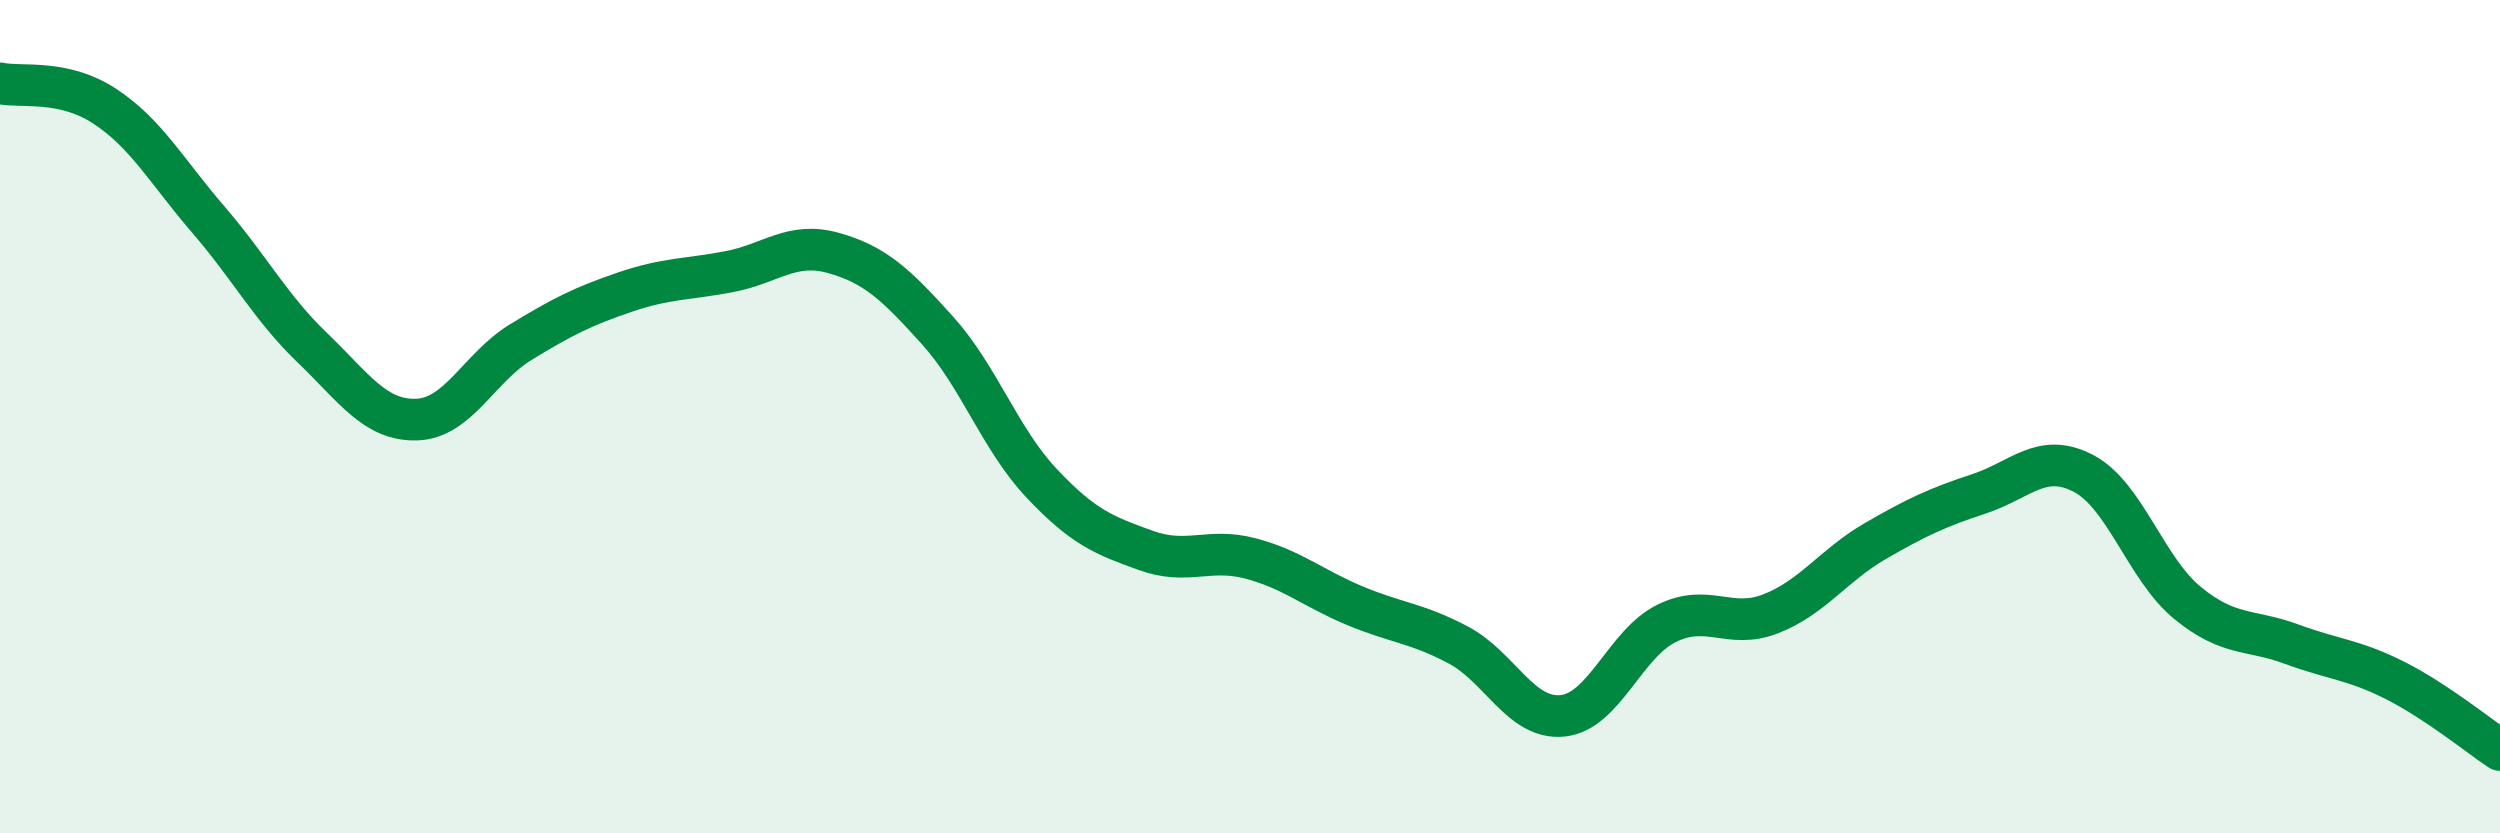
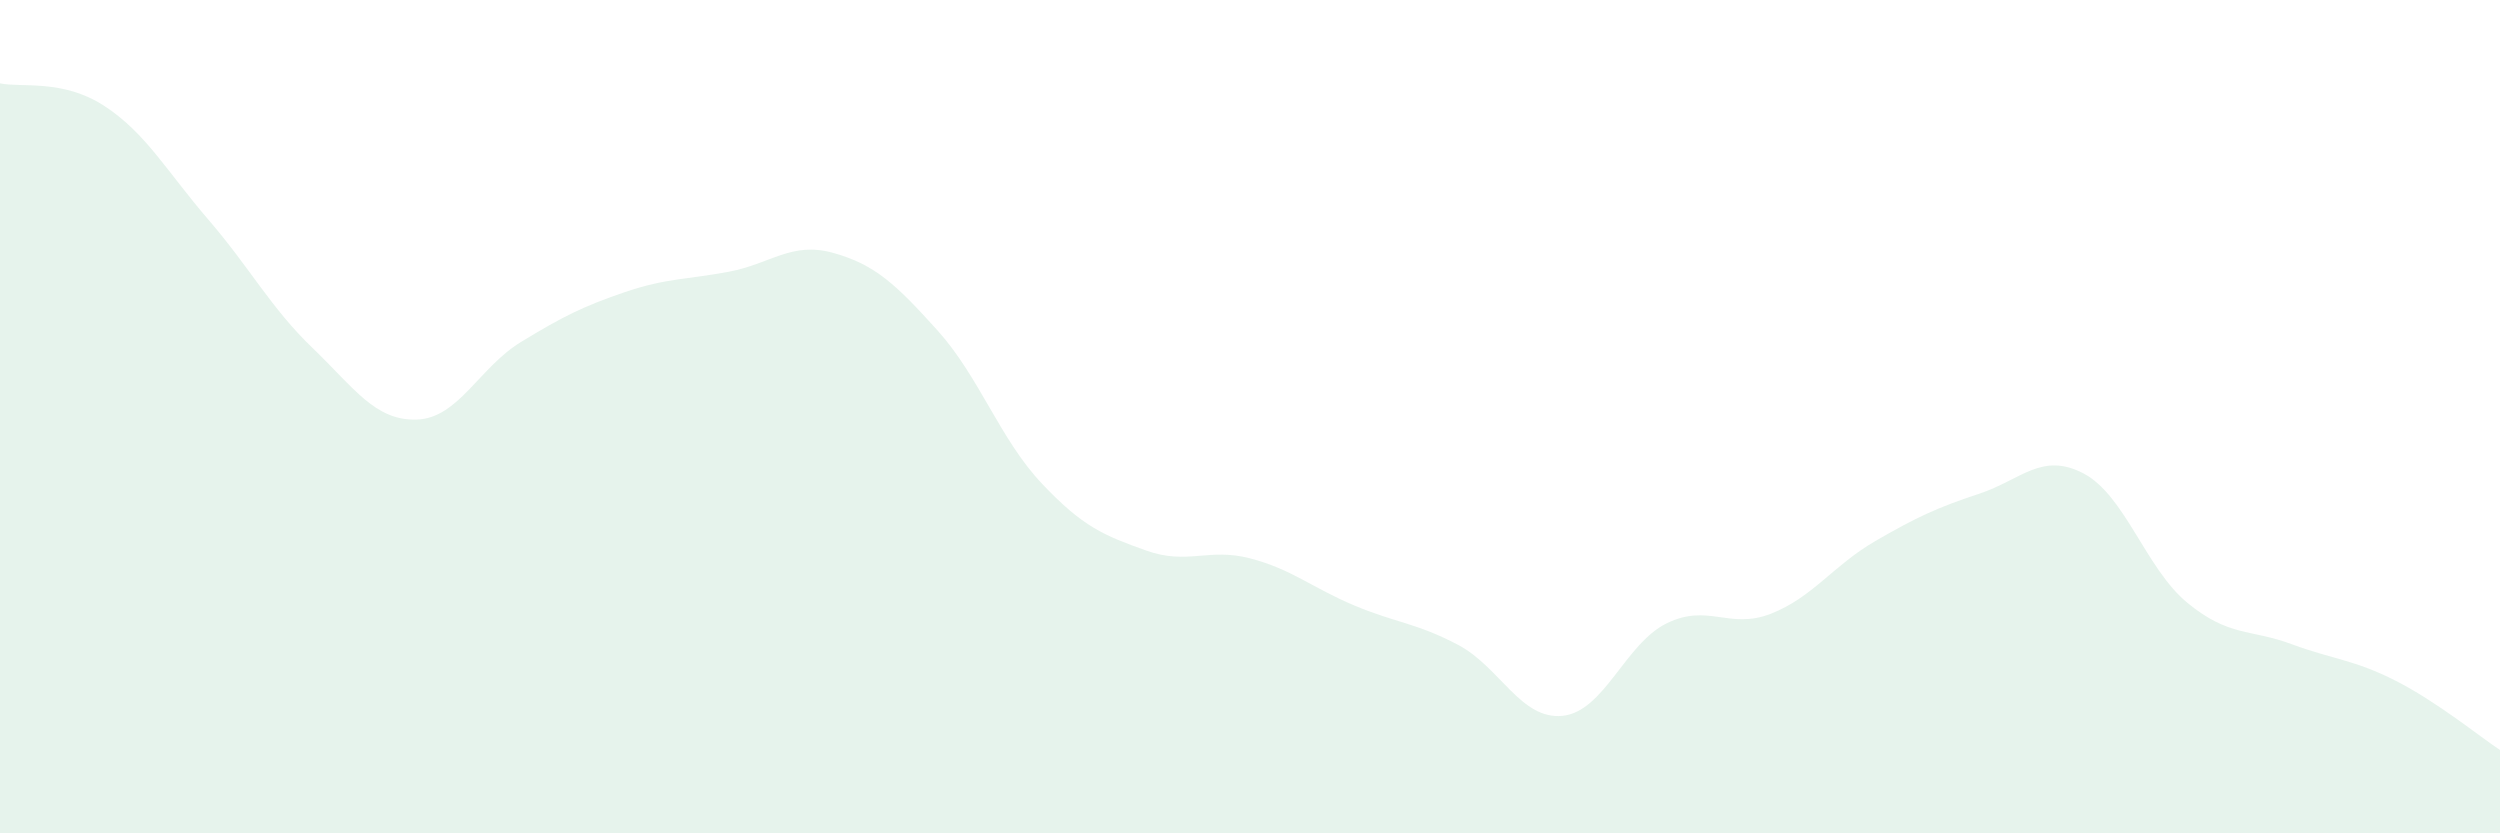
<svg xmlns="http://www.w3.org/2000/svg" width="60" height="20" viewBox="0 0 60 20">
  <path d="M 0,2 C 0.5,2.11 1.5,1.89 2.5,2.54 C 3.5,3.19 4,4.11 5,5.27 C 6,6.43 6.5,7.39 7.5,8.35 C 8.5,9.31 9,10.1 10,10.07 C 11,10.04 11.5,8.82 12.5,8.21 C 13.5,7.6 14,7.35 15,7.01 C 16,6.67 16.5,6.71 17.5,6.52 C 18.5,6.33 19,5.79 20,6.07 C 21,6.35 21.5,6.82 22.5,7.93 C 23.5,9.04 24,10.54 25,11.6 C 26,12.66 26.5,12.85 27.5,13.21 C 28.5,13.57 29,13.14 30,13.4 C 31,13.66 31.5,14.11 32.5,14.53 C 33.5,14.95 34,14.95 35,15.48 C 36,16.01 36.5,17.28 37.5,17.18 C 38.5,17.08 39,15.45 40,14.96 C 41,14.47 41.5,15.12 42.5,14.73 C 43.5,14.34 44,13.57 45,12.99 C 46,12.41 46.5,12.18 47.5,11.85 C 48.5,11.52 49,10.84 50,11.36 C 51,11.88 51.5,13.65 52.5,14.47 C 53.5,15.29 54,15.09 55,15.46 C 56,15.83 56.5,15.83 57.5,16.34 C 58.5,16.85 59.5,17.67 60,18L60 20L0 20Z" fill="#008740" opacity="0.1" stroke-linecap="round" stroke-linejoin="round" />
-   <path d="M 0,2 C 0.5,2.11 1.5,1.89 2.5,2.54 C 3.5,3.19 4,4.11 5,5.27 C 6,6.43 6.5,7.39 7.5,8.35 C 8.5,9.31 9,10.1 10,10.07 C 11,10.04 11.5,8.82 12.5,8.21 C 13.5,7.6 14,7.35 15,7.01 C 16,6.67 16.5,6.71 17.5,6.52 C 18.5,6.33 19,5.79 20,6.07 C 21,6.35 21.5,6.82 22.5,7.93 C 23.5,9.04 24,10.54 25,11.6 C 26,12.66 26.5,12.85 27.5,13.21 C 28.5,13.57 29,13.14 30,13.4 C 31,13.66 31.5,14.11 32.5,14.53 C 33.5,14.95 34,14.95 35,15.48 C 36,16.01 36.5,17.28 37.5,17.18 C 38.5,17.08 39,15.45 40,14.96 C 41,14.47 41.5,15.12 42.5,14.73 C 43.5,14.34 44,13.57 45,12.99 C 46,12.41 46.5,12.18 47.5,11.85 C 48.5,11.52 49,10.84 50,11.36 C 51,11.88 51.5,13.65 52.5,14.47 C 53.5,15.29 54,15.09 55,15.46 C 56,15.83 56.5,15.83 57.5,16.34 C 58.5,16.85 59.5,17.67 60,18" stroke="#008740" stroke-width="1" fill="none" stroke-linecap="round" stroke-linejoin="round" />
</svg>